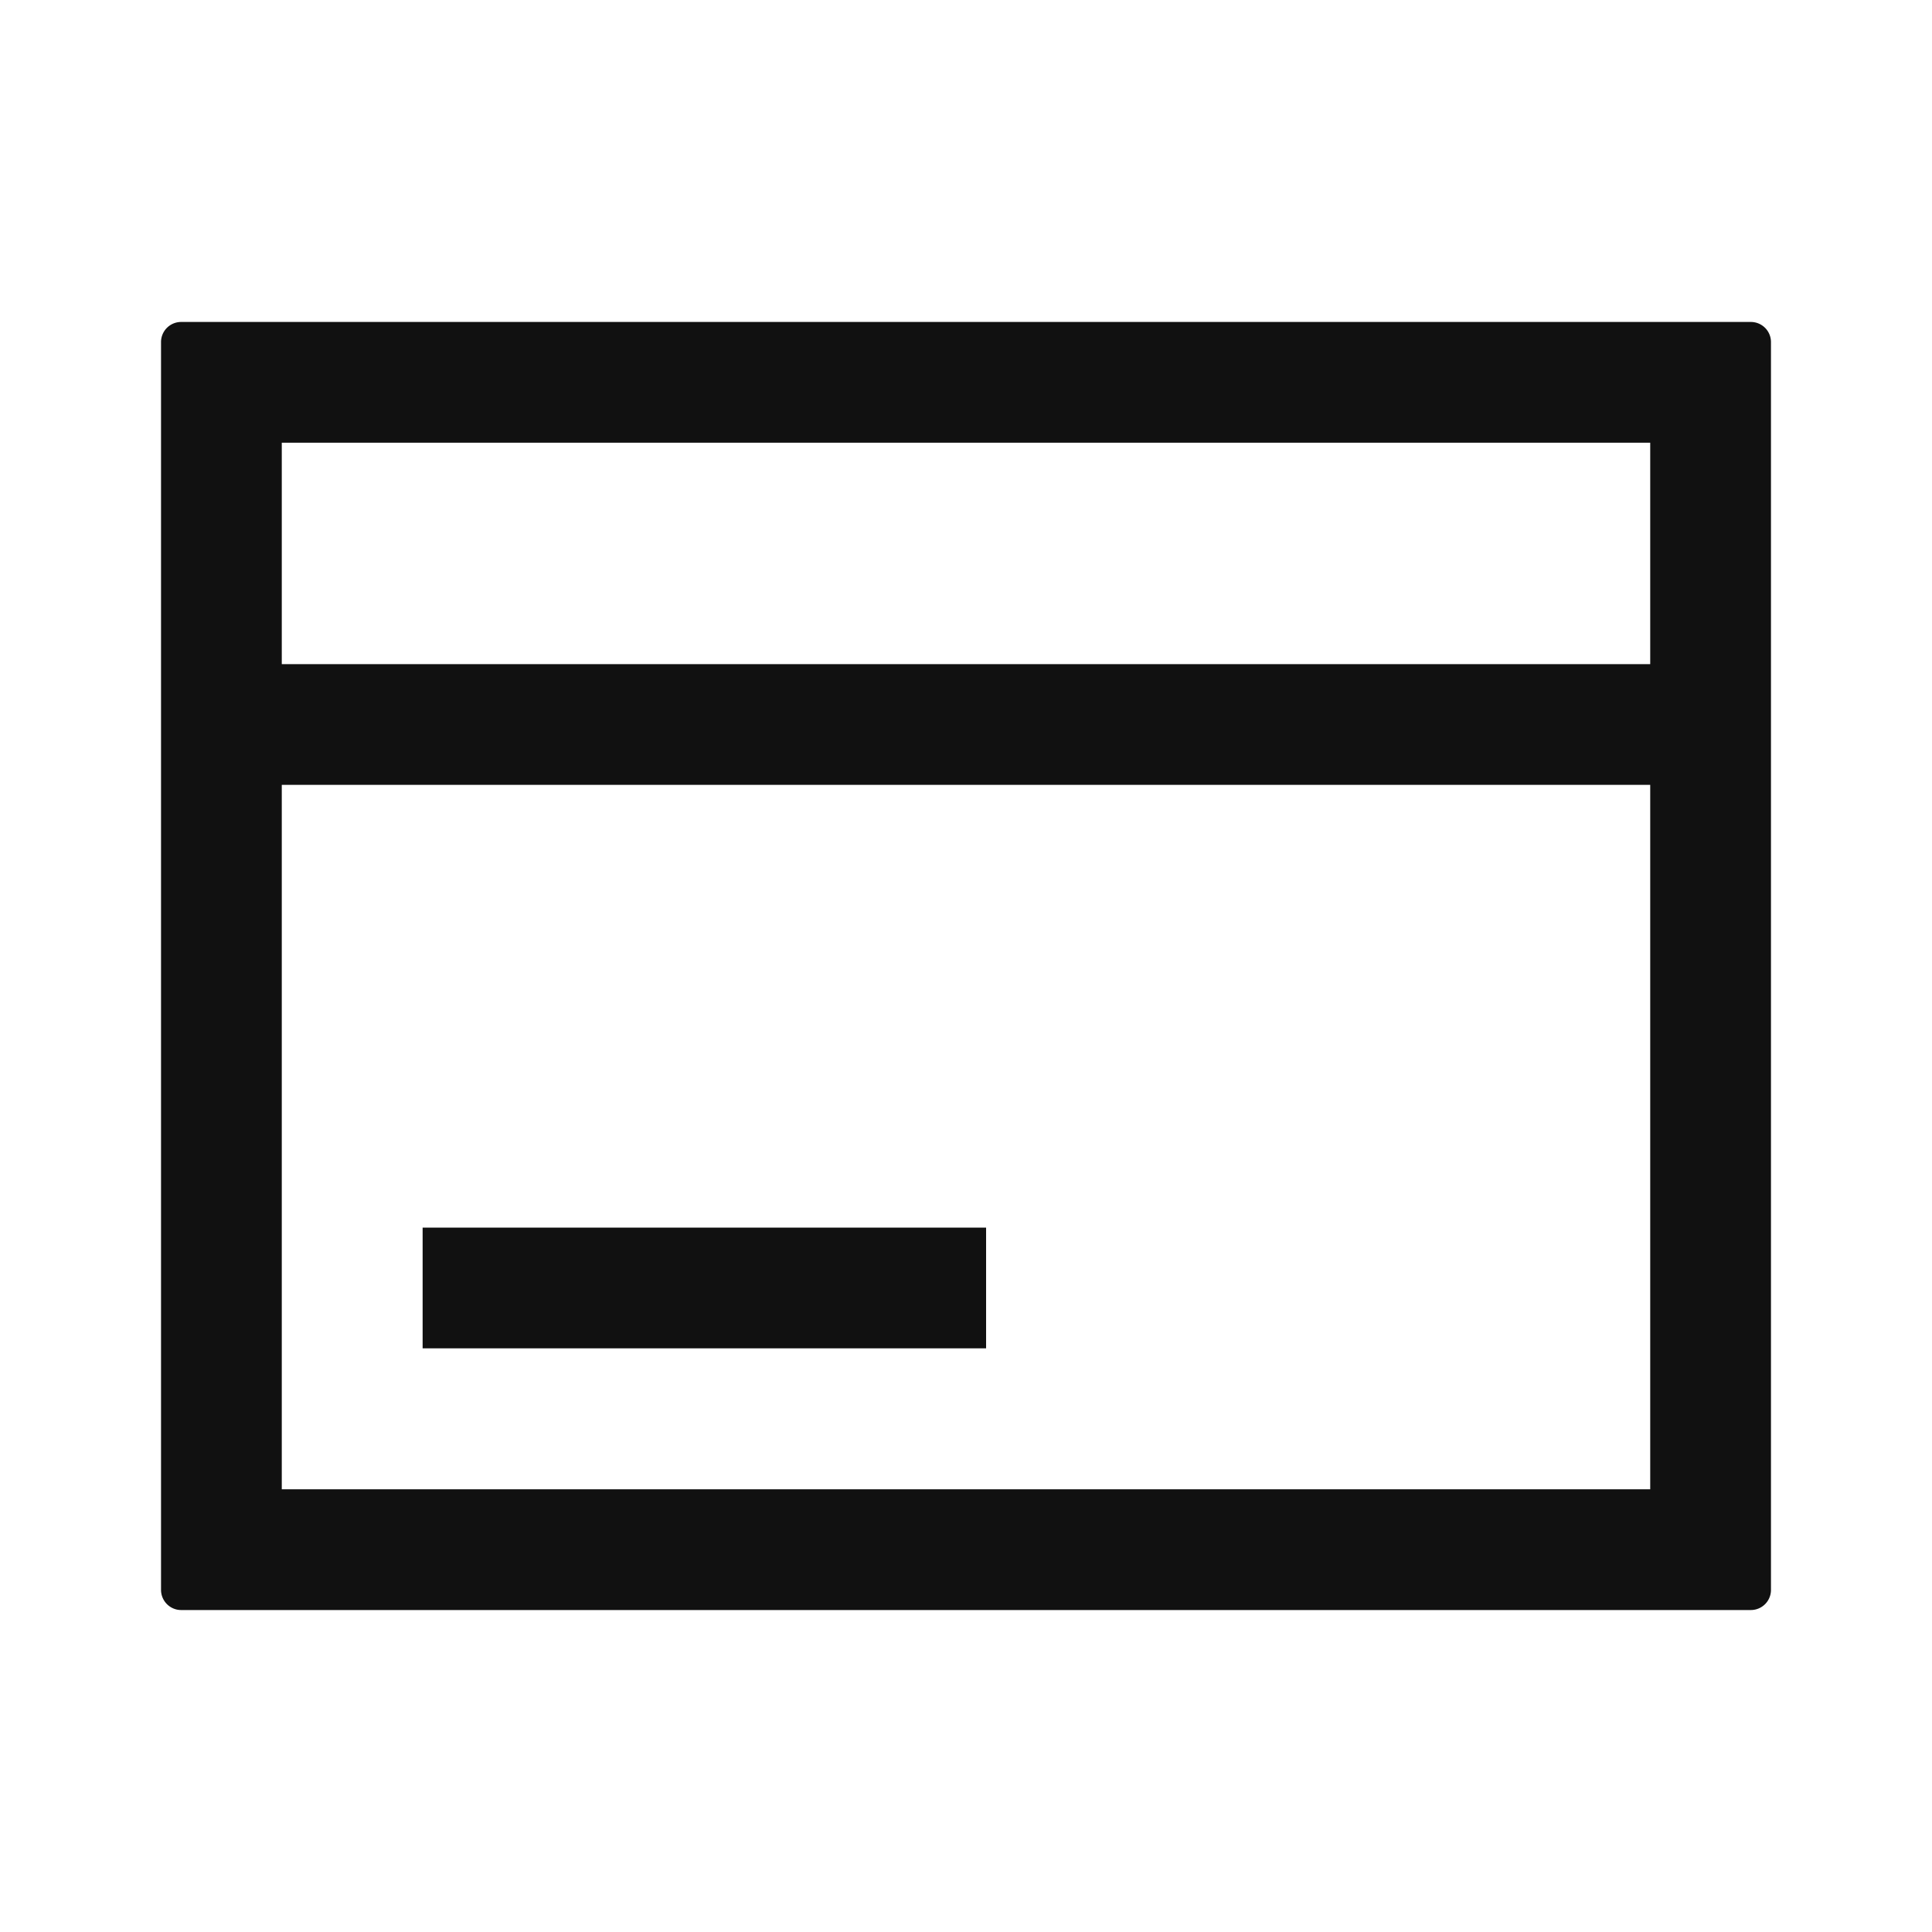
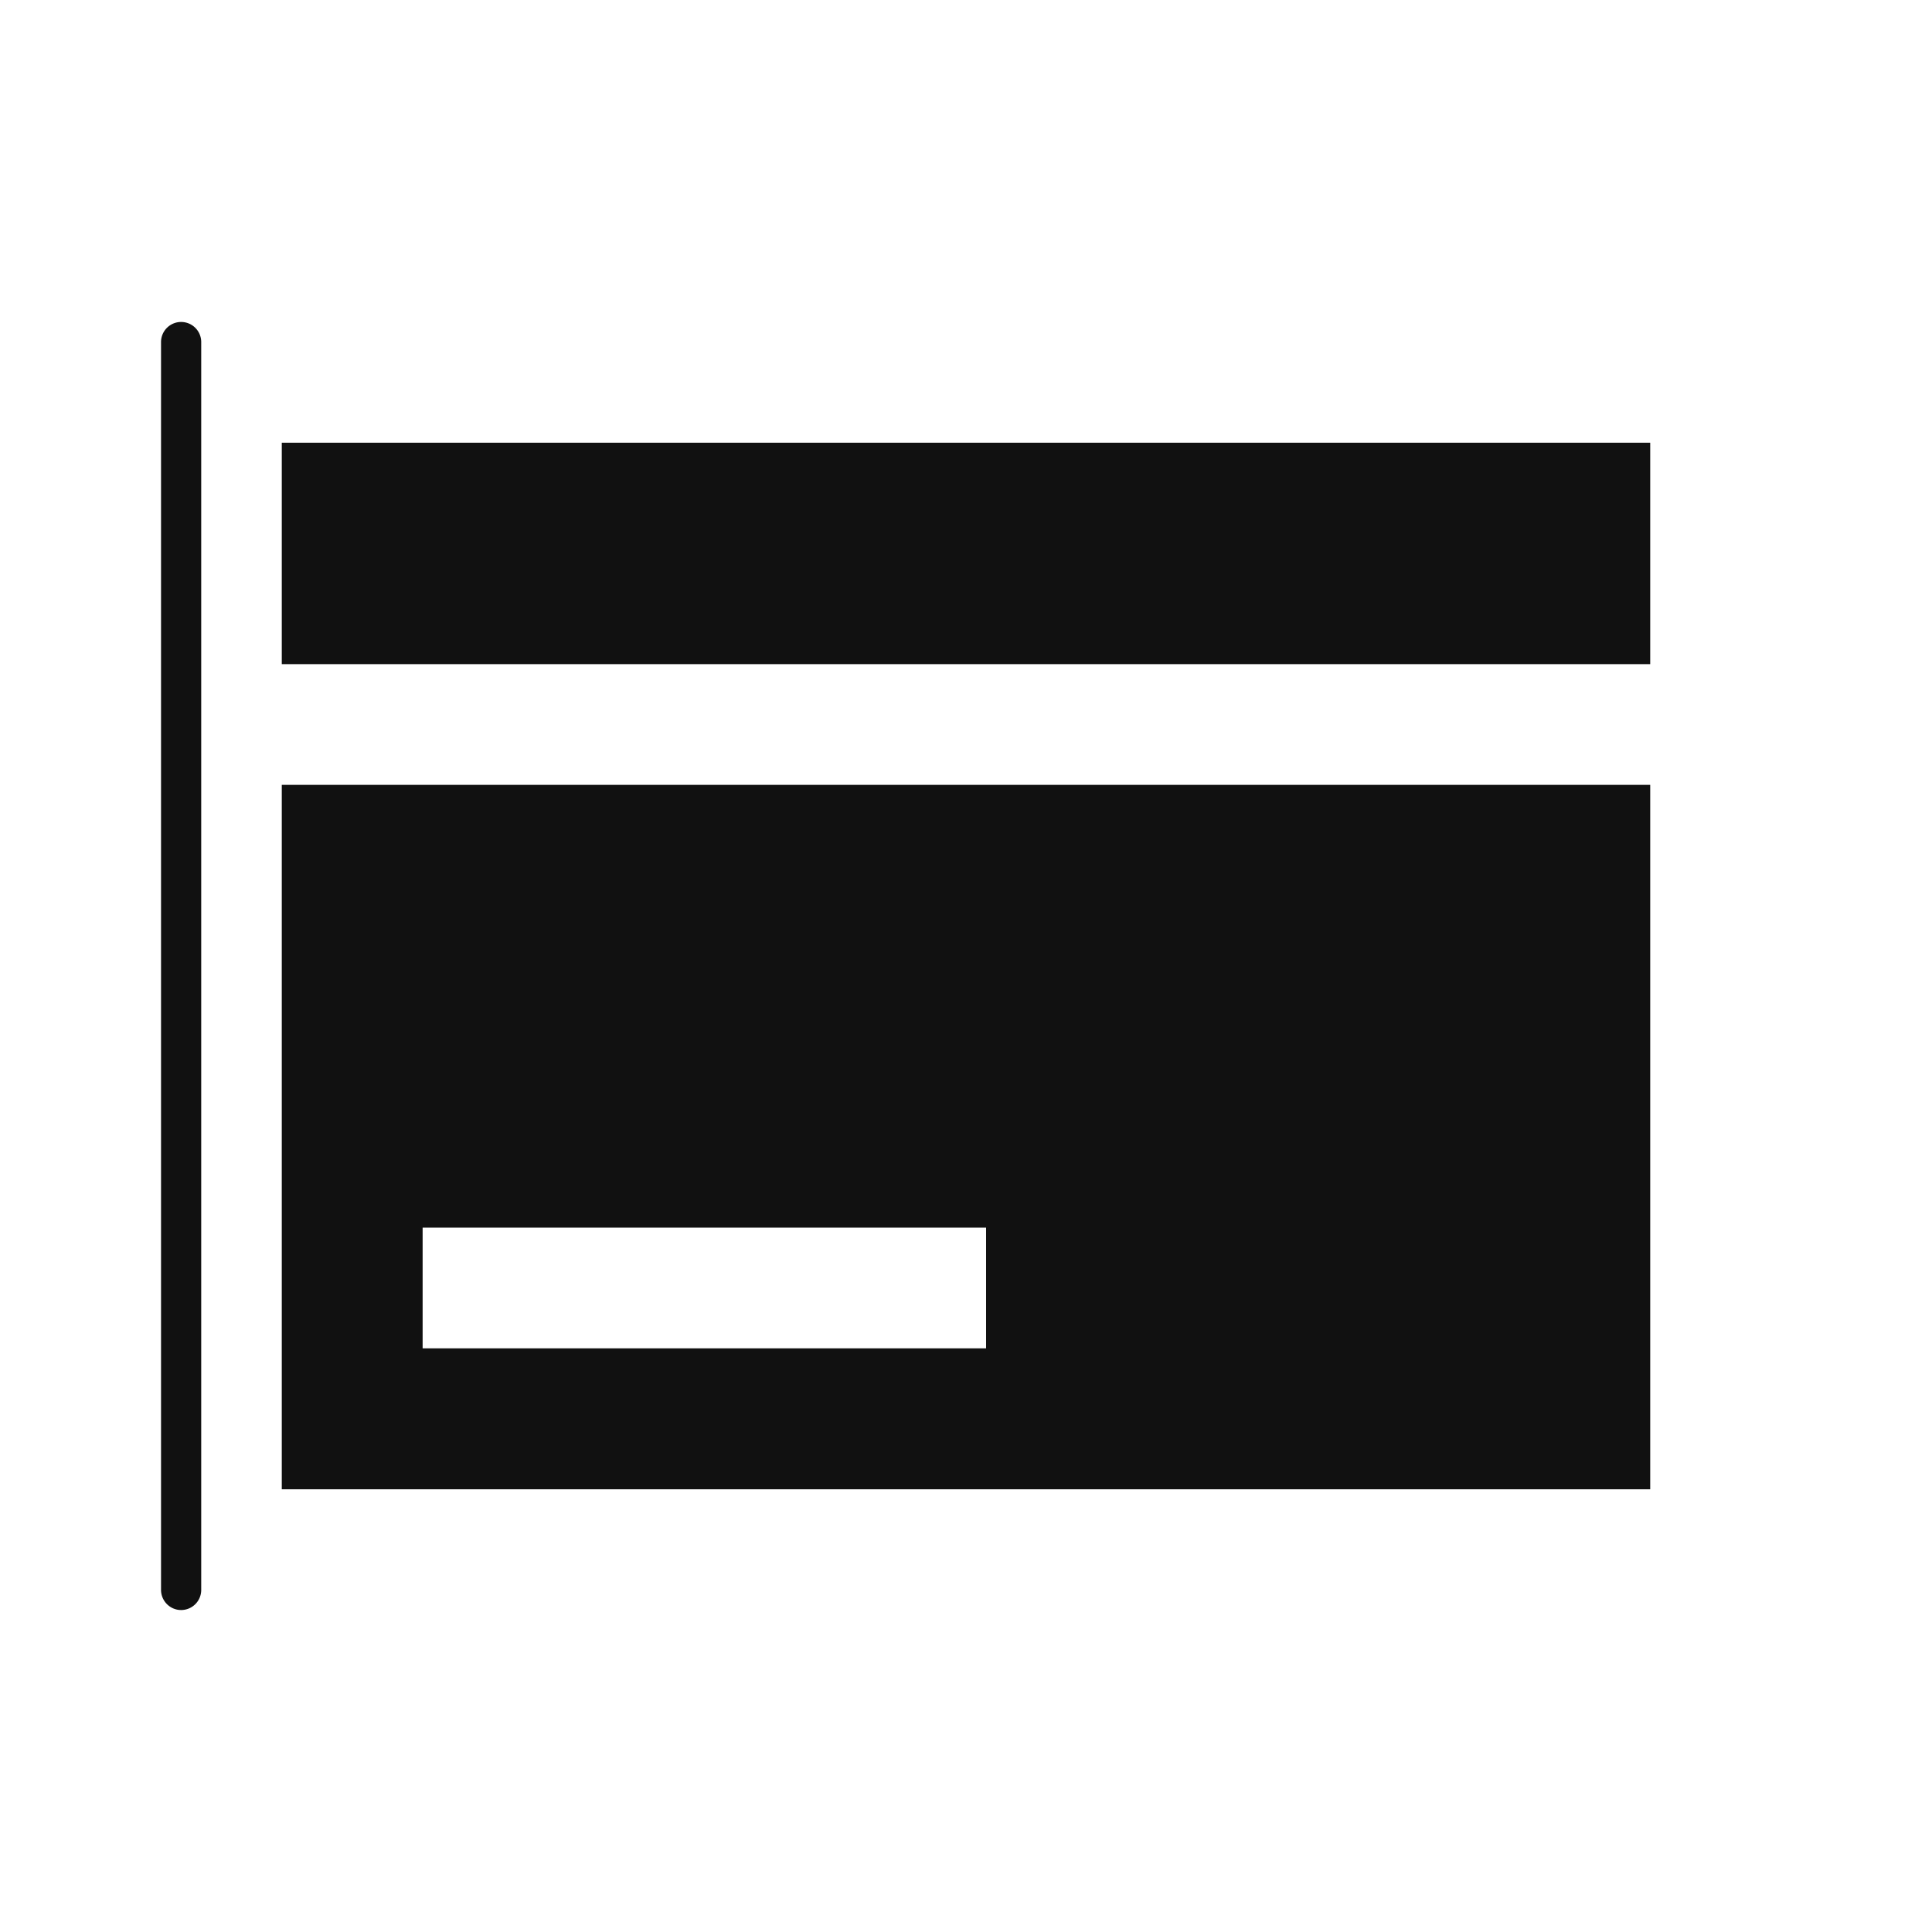
<svg xmlns="http://www.w3.org/2000/svg" width="20" height="20" viewBox="0 0 20 20" fill="none">
-   <path fill-rule="evenodd" clip-rule="evenodd" d="M2.917 4.583v2.292h14.166V4.583H2.917zm0 10.834V8.125h14.166v7.292H2.917zM1.875 3.333a.208.208 0 0 0-.208.209v12.916c0 .115.093.209.208.209h16.25a.208.208 0 0 0 .208-.209V3.542a.208.208 0 0 0-.208-.209H1.875zm8.333 9.375H4.375v1.25h5.833v-1.25z" fill="#111" />
+   <path fill-rule="evenodd" clip-rule="evenodd" d="M2.917 4.583v2.292h14.166V4.583H2.917zm0 10.834V8.125h14.166v7.292H2.917zM1.875 3.333a.208.208 0 0 0-.208.209v12.916c0 .115.093.209.208.209a.208.208 0 0 0 .208-.209V3.542a.208.208 0 0 0-.208-.209H1.875zm8.333 9.375H4.375v1.25h5.833v-1.25z" fill="#111" />
</svg>